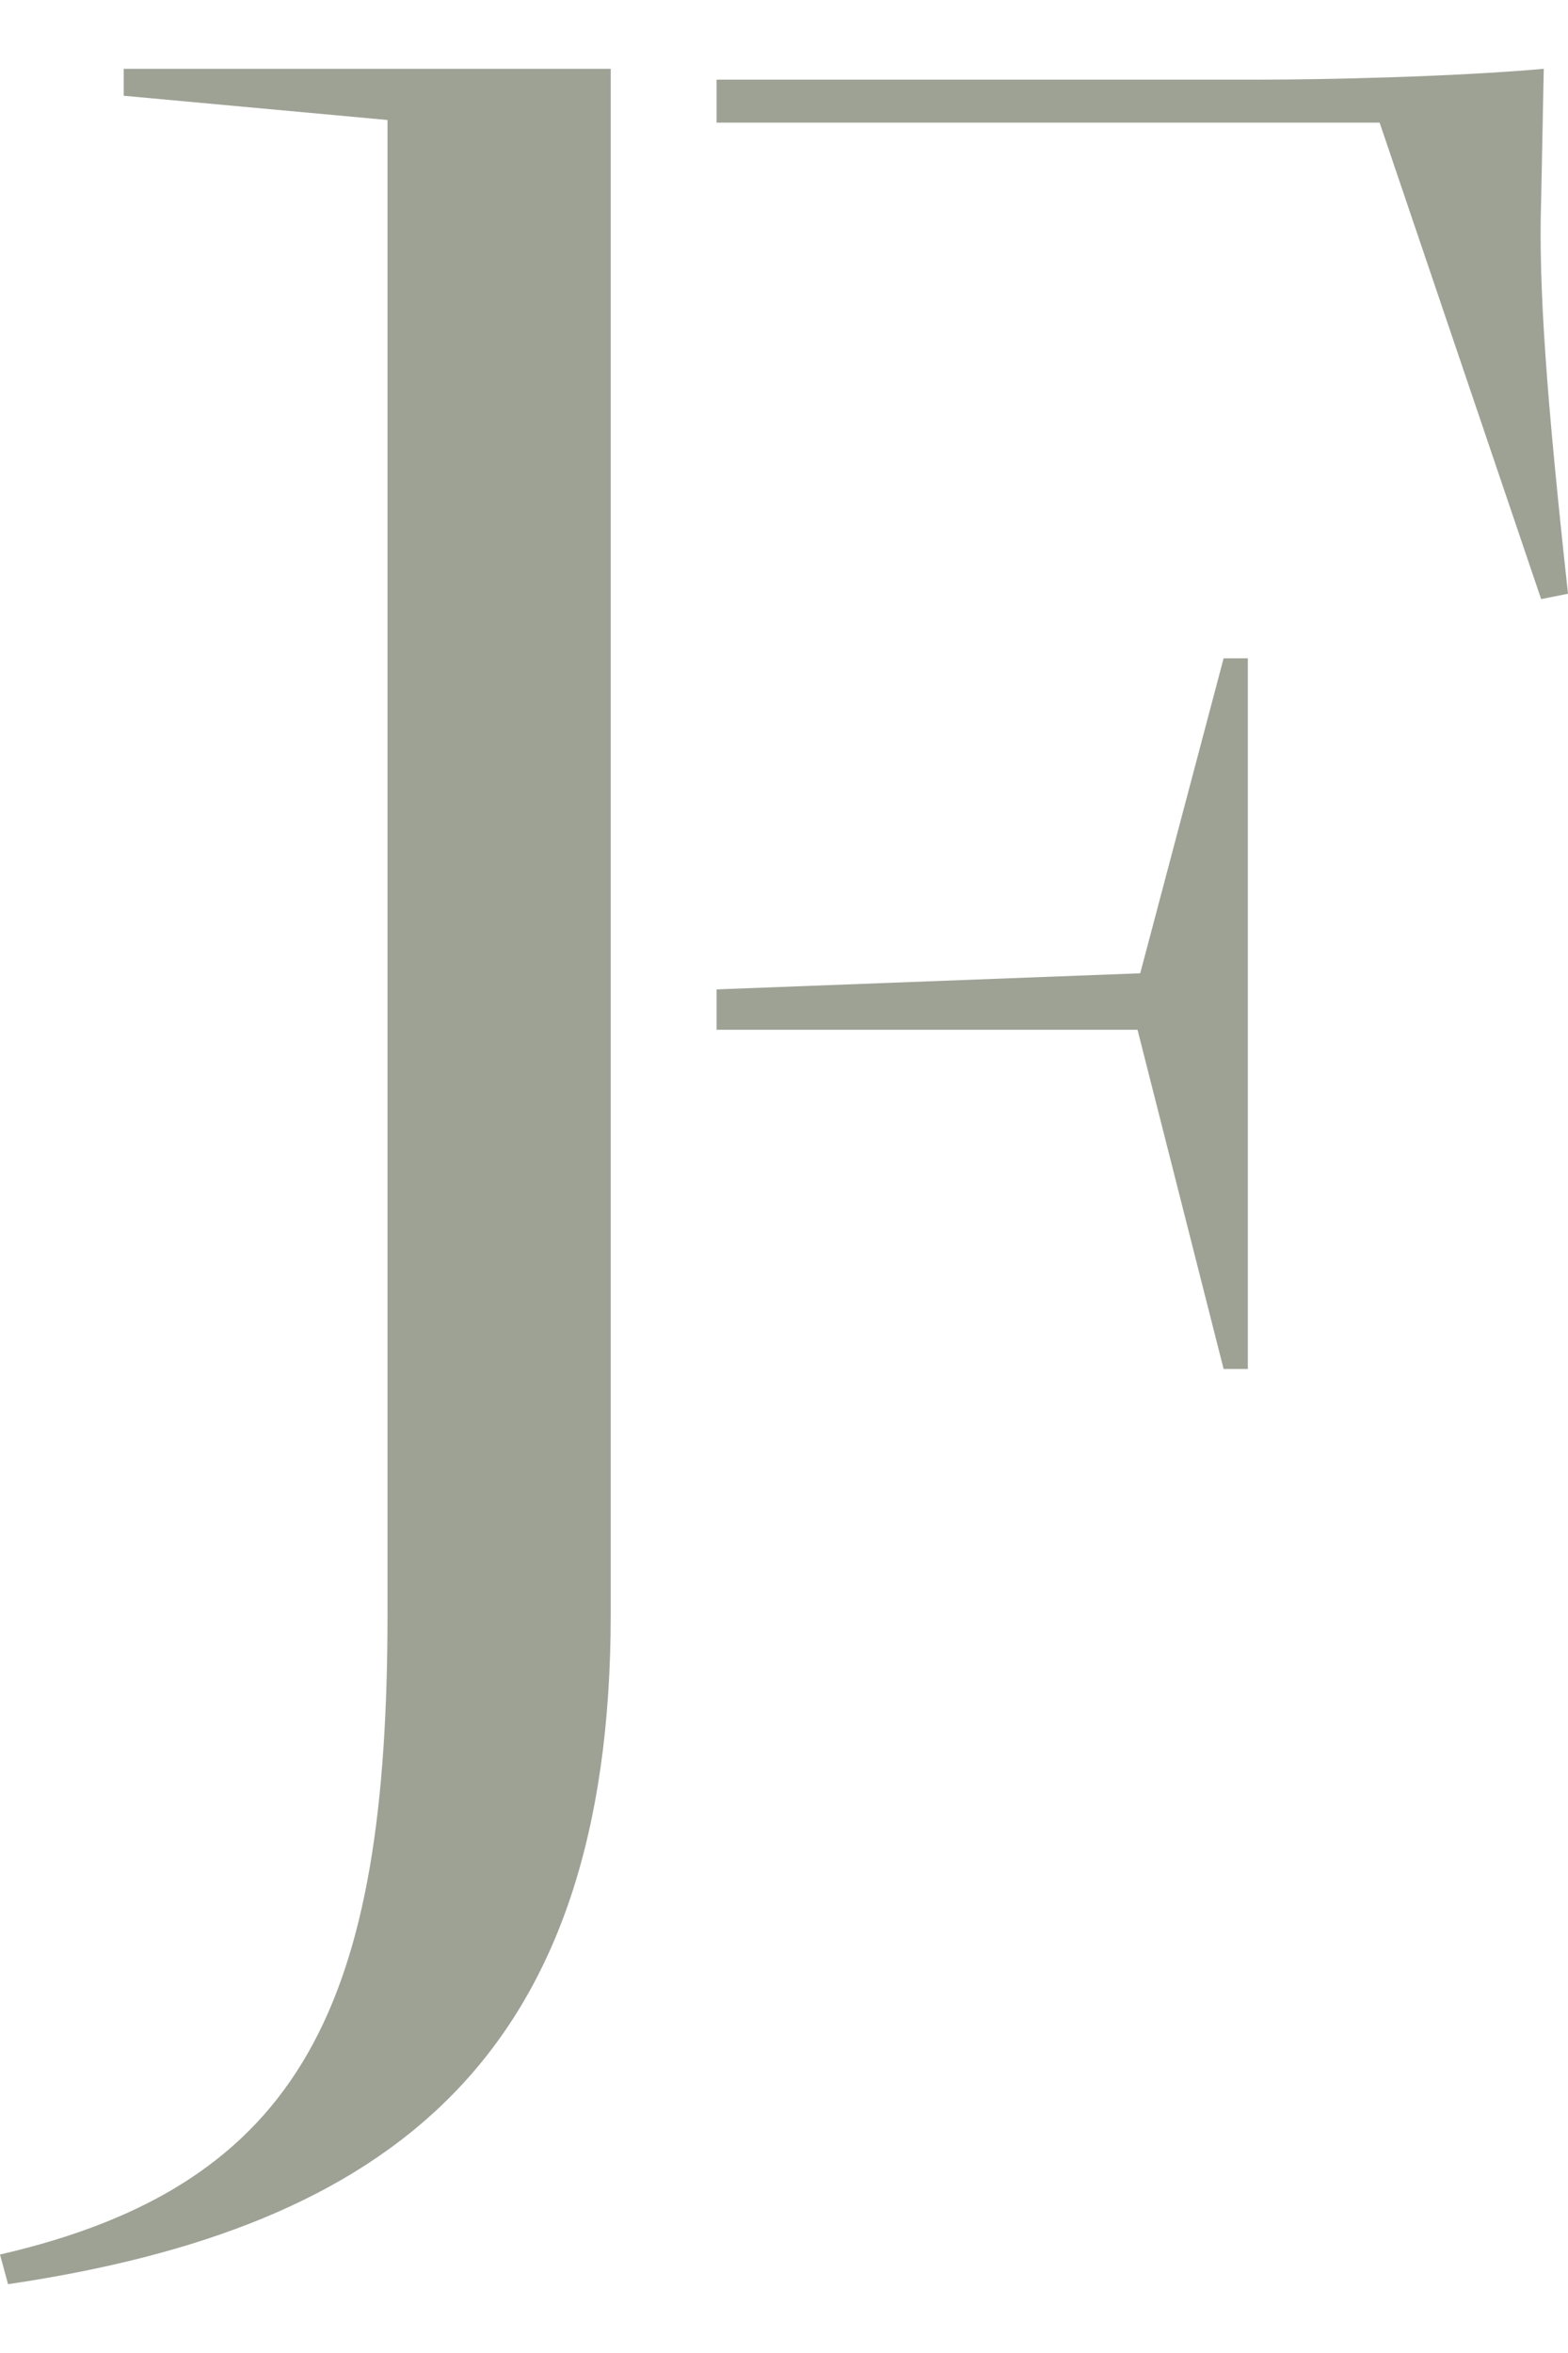
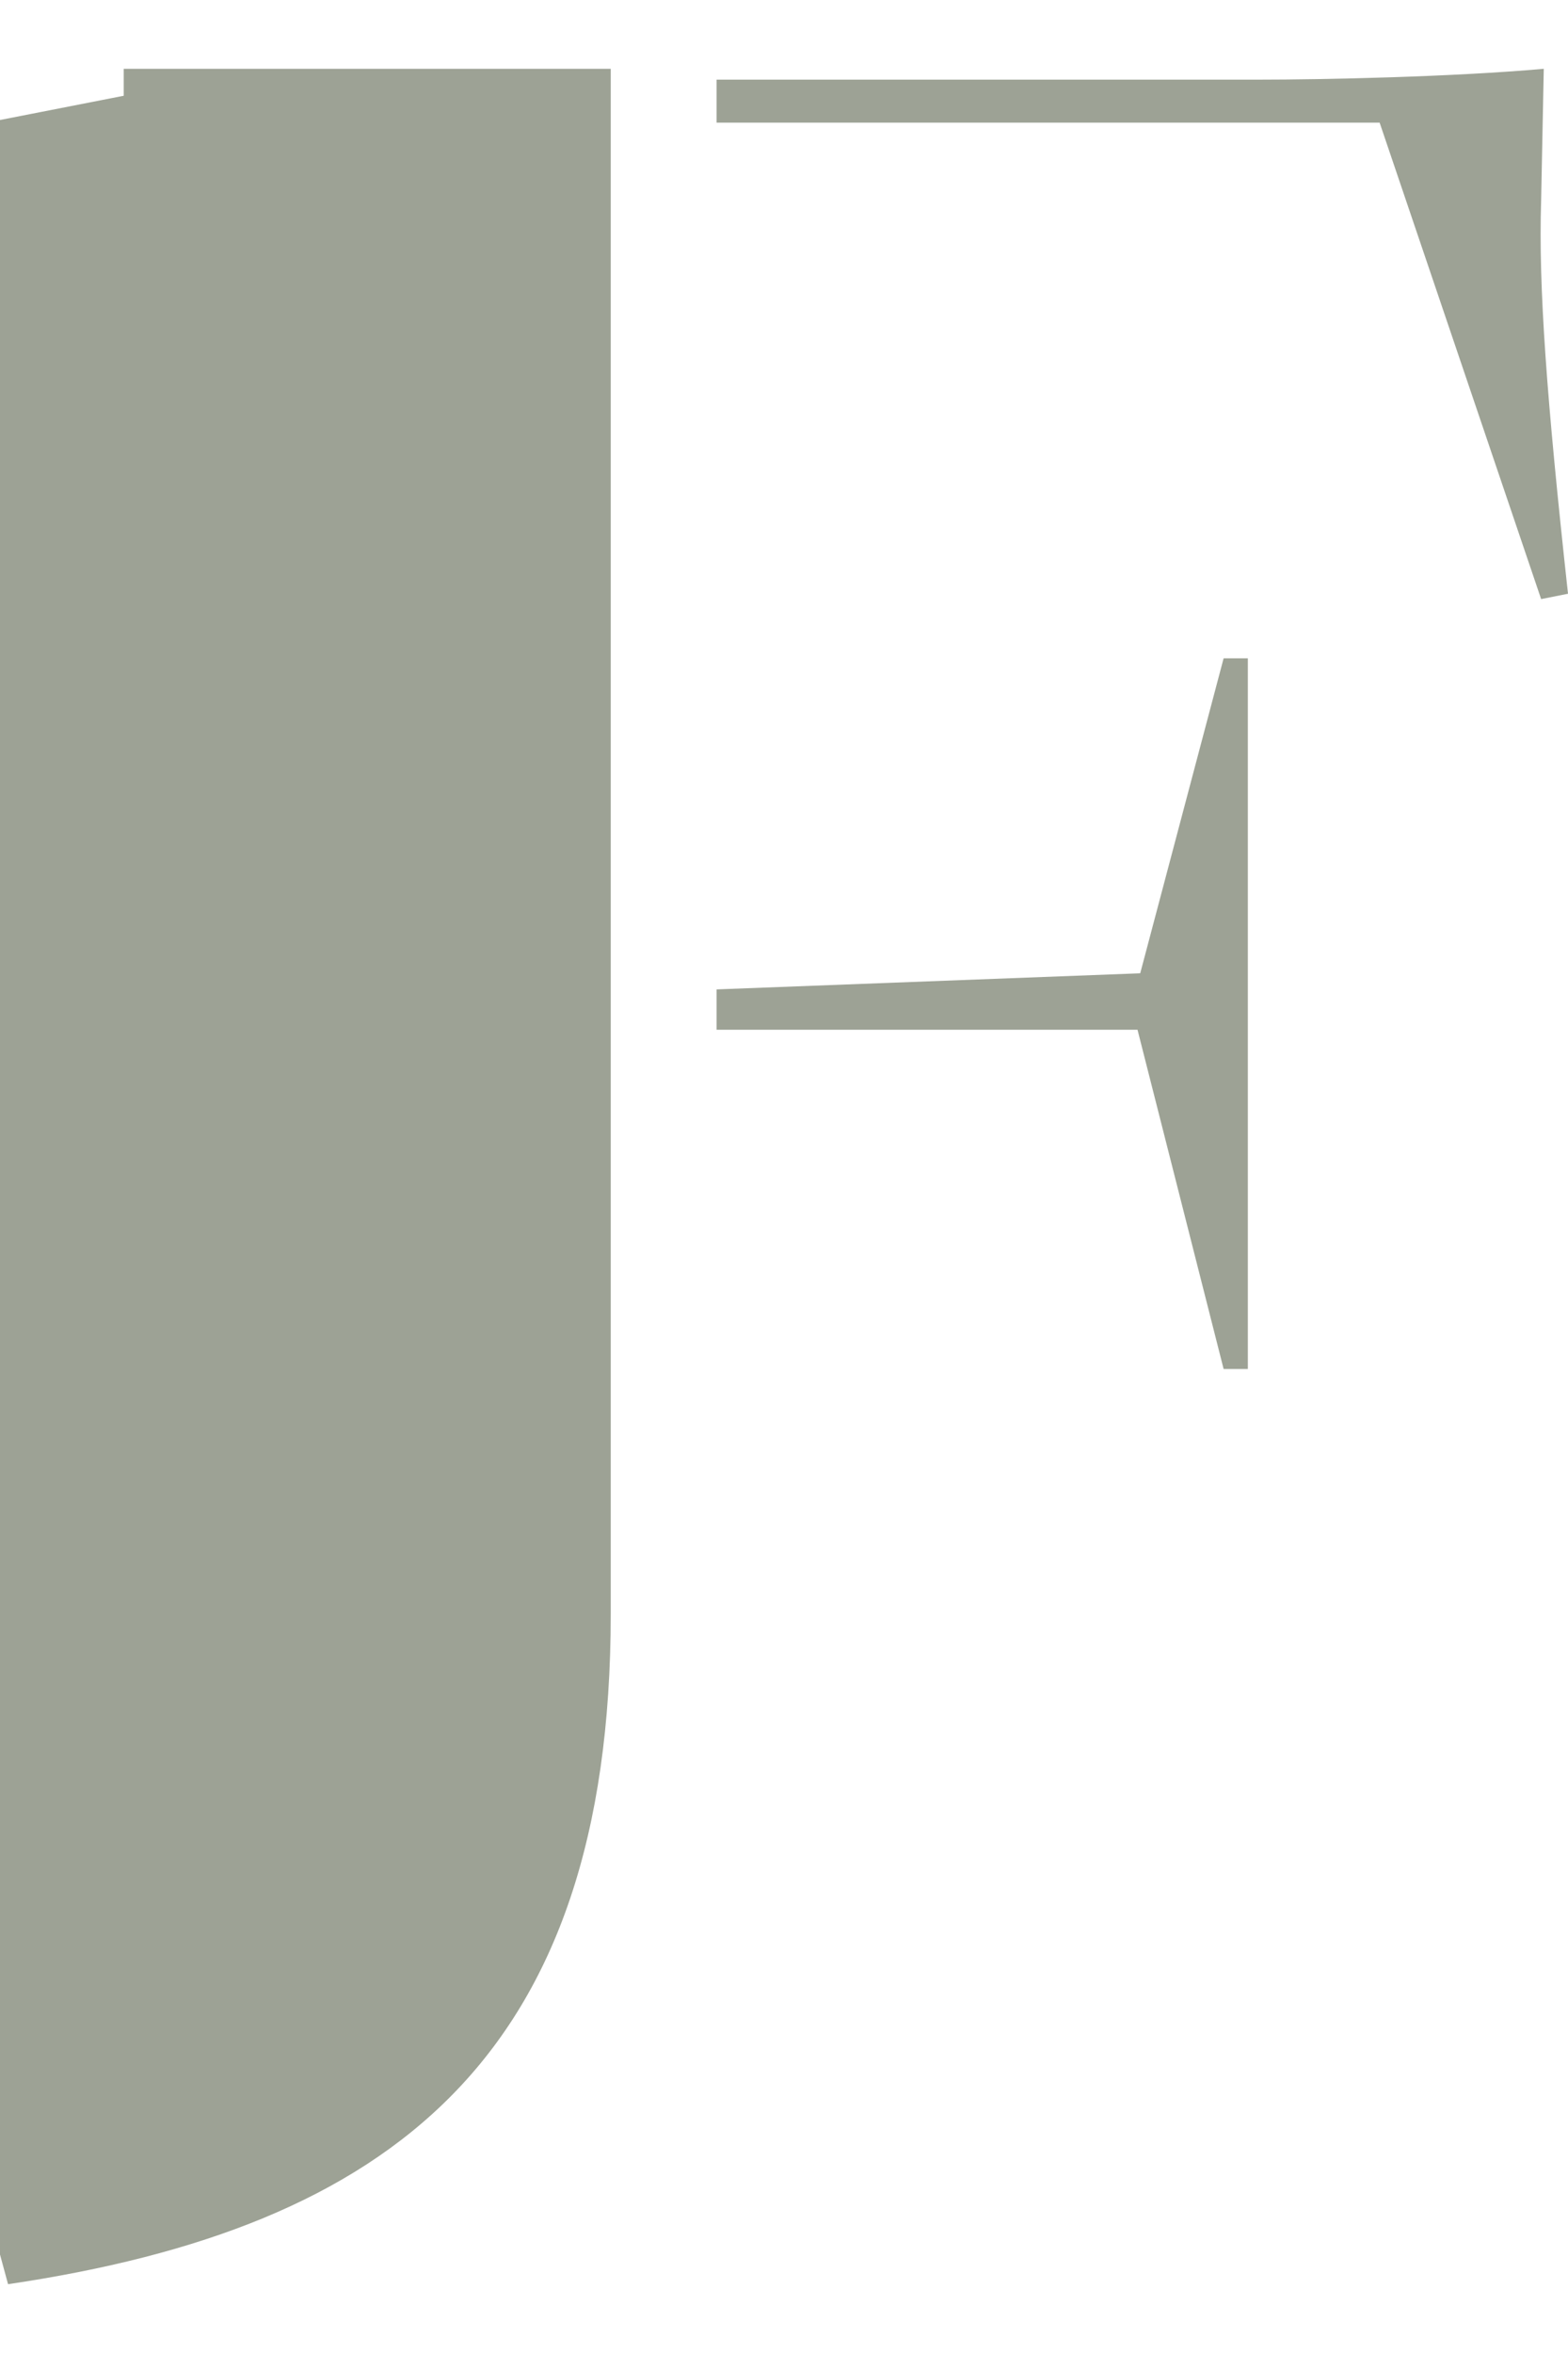
<svg xmlns="http://www.w3.org/2000/svg" width="22" height="33" viewBox="0 0 22 33" fill="none">
-   <path d="M8.569 22.634C8.569 28.863 5.474 31.242 0.113 32.035L0 31.619C4.266 30.637 5.437 28.07 5.437 22.634V1.683L1.736 1.343V0.965H8.569V22.634ZM17.508 19.199H17.168L15.96 14.442H10.054V13.876L15.998 13.65L17.168 9.233H17.508V19.199ZM21.623 2.815C21.585 4.023 21.698 5.571 22 8.327L21.623 8.402L19.357 1.72H10.054V1.117H17.659C18.565 1.117 20.377 1.079 21.66 0.965L21.623 2.815Z" fill="#9da295" />
+   <path d="M8.569 22.634C8.569 28.863 5.474 31.242 0.113 32.035L0 31.619V1.683L1.736 1.343V0.965H8.569V22.634ZM17.508 19.199H17.168L15.96 14.442H10.054V13.876L15.998 13.65L17.168 9.233H17.508V19.199ZM21.623 2.815C21.585 4.023 21.698 5.571 22 8.327L21.623 8.402L19.357 1.72H10.054V1.117H17.659C18.565 1.117 20.377 1.079 21.66 0.965L21.623 2.815Z" fill="#9da295" />
</svg>